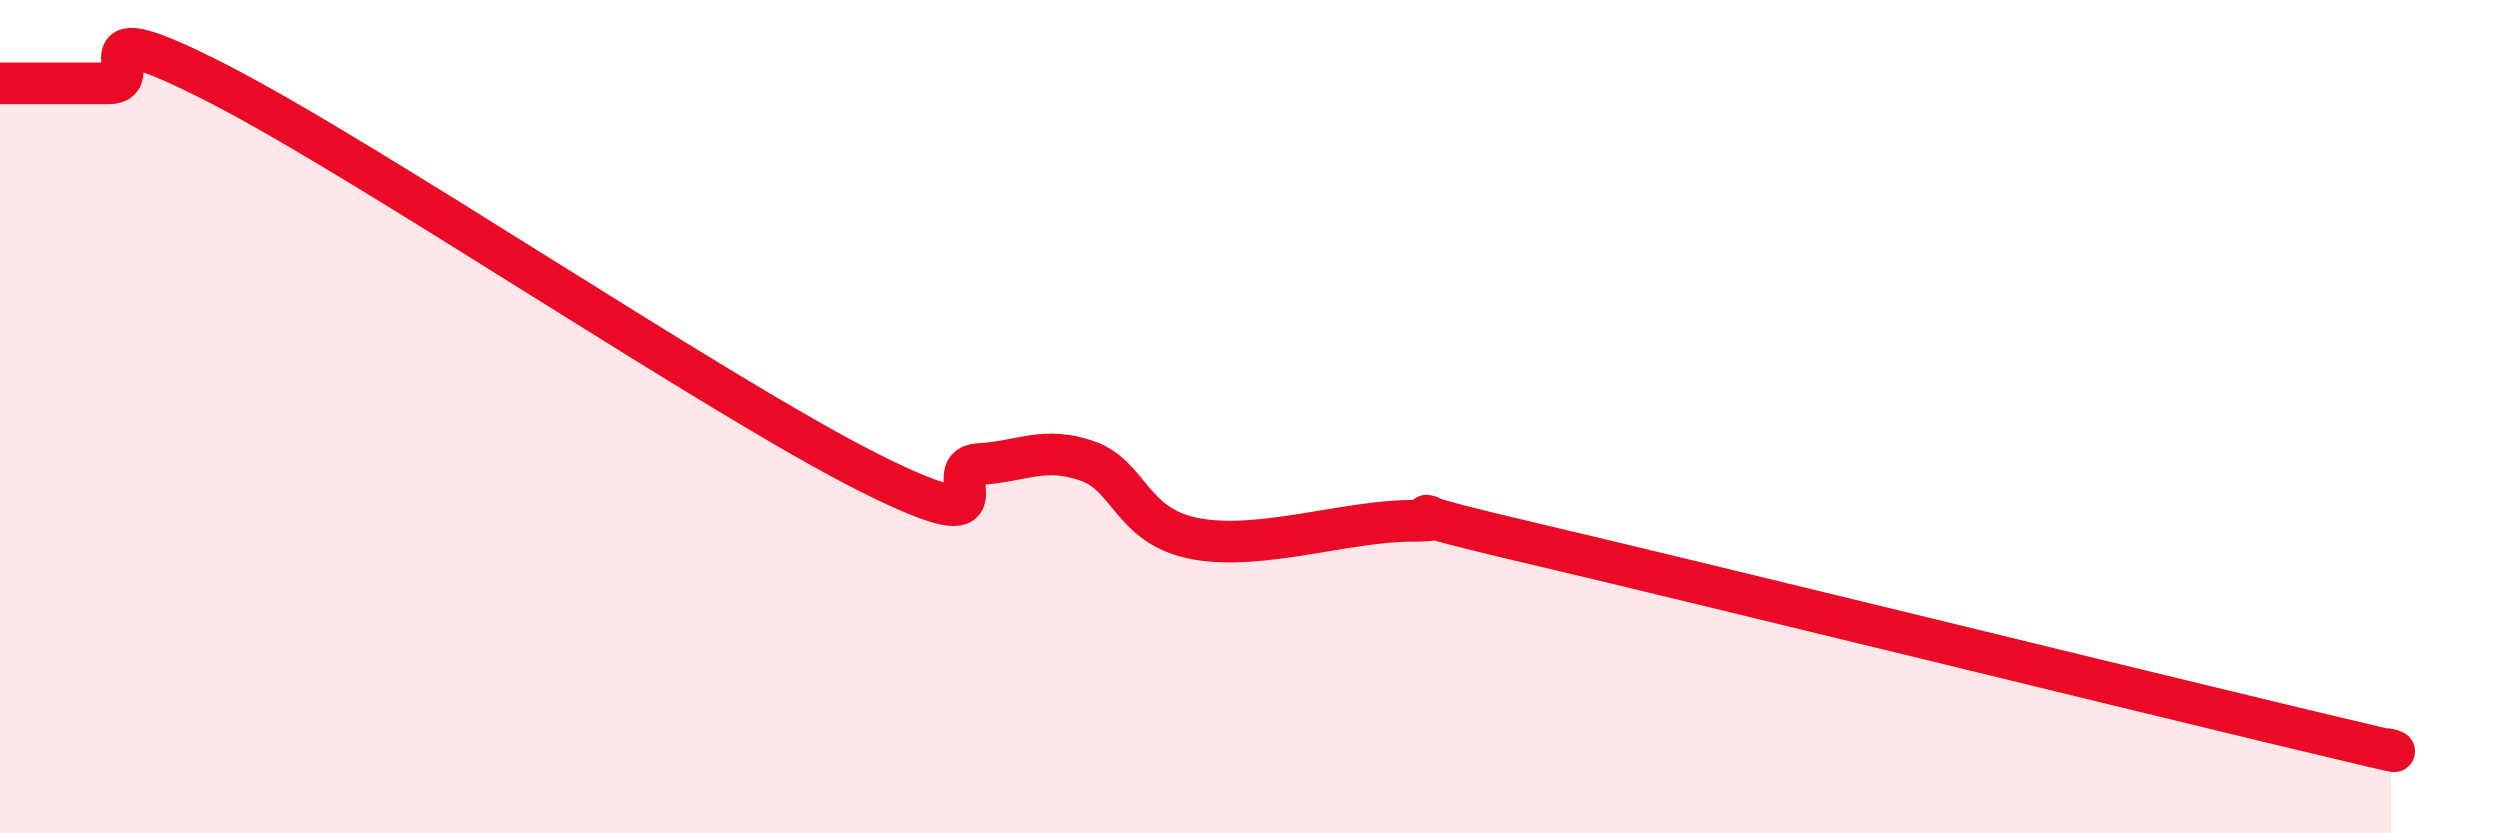
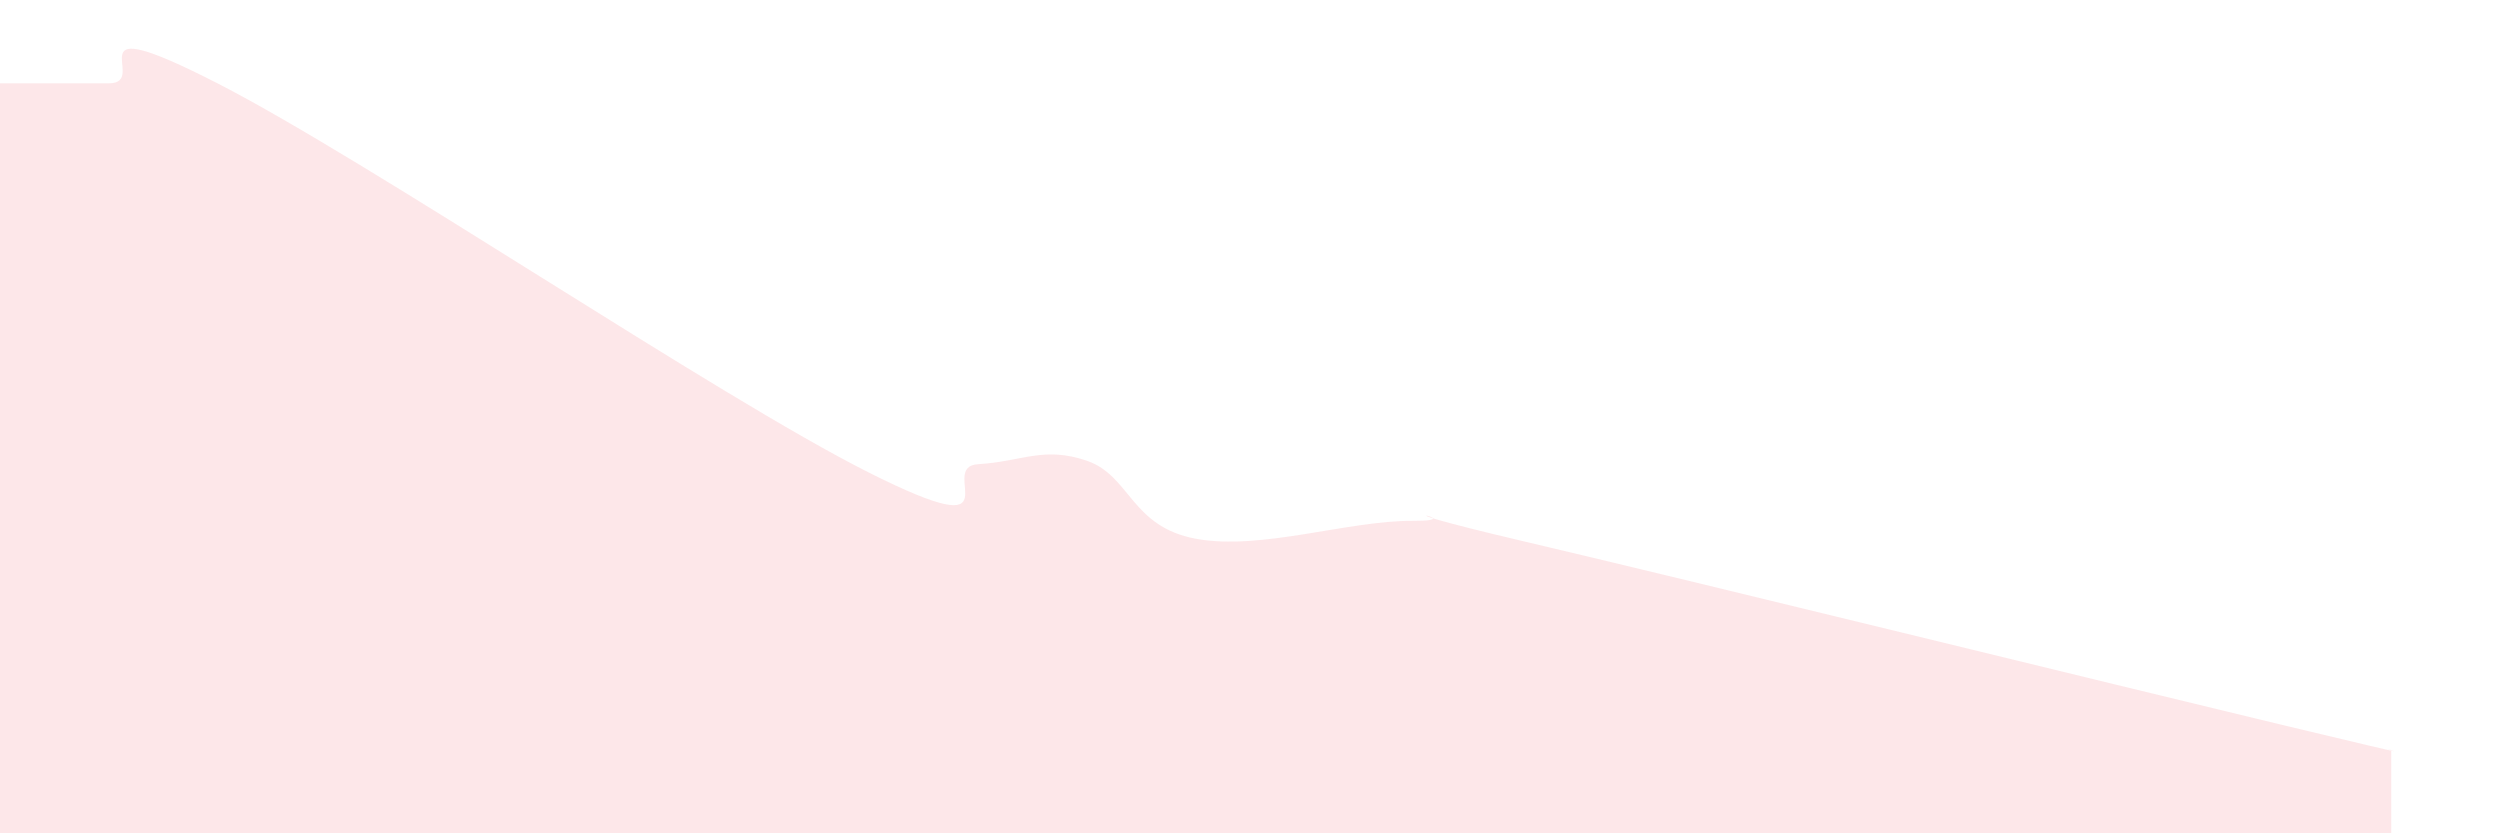
<svg xmlns="http://www.w3.org/2000/svg" width="60" height="20" viewBox="0 0 60 20">
-   <path d="M 0,2 C 0.52,2 1.57,2 2.61,2 C 3.65,2 1.57,0.13 5.22,2 C 8.87,3.87 17.22,9.52 20.87,11.35 C 24.52,13.18 22.44,11.2 23.48,11.14 C 24.52,11.08 25.05,10.7 26.09,11.06 C 27.13,11.42 27.14,12.64 28.7,12.93 C 30.26,13.22 32.35,12.49 33.91,12.5 C 35.47,12.51 32.35,12 36.52,12.98 C 40.69,13.96 50.61,16.4 54.78,17.4 C 58.95,18.4 56.87,17.88 57.39,18L57.39 20L0 20Z" fill="#EB0A25" opacity="0.1" stroke-linecap="round" stroke-linejoin="round" />
-   <path d="M 0,2 C 0.52,2 1.57,2 2.61,2 C 3.65,2 1.57,0.13 5.22,2 C 8.87,3.87 17.22,9.52 20.87,11.35 C 24.52,13.18 22.44,11.2 23.48,11.14 C 24.52,11.08 25.05,10.7 26.09,11.06 C 27.13,11.42 27.14,12.64 28.7,12.93 C 30.26,13.22 32.35,12.49 33.91,12.5 C 35.47,12.51 32.35,12 36.52,12.98 C 40.69,13.96 50.61,16.4 54.78,17.4 C 58.95,18.4 56.87,17.88 57.39,18" stroke="#EB0A25" stroke-width="1" fill="none" stroke-linecap="round" stroke-linejoin="round" />
+   <path d="M 0,2 C 0.52,2 1.57,2 2.61,2 C 3.65,2 1.57,0.13 5.22,2 C 8.87,3.87 17.22,9.52 20.87,11.35 C 24.52,13.18 22.44,11.2 23.48,11.14 C 24.52,11.08 25.05,10.7 26.09,11.06 C 27.13,11.42 27.14,12.64 28.7,12.93 C 30.26,13.22 32.35,12.49 33.91,12.5 C 35.47,12.51 32.35,12 36.52,12.98 C 40.69,13.96 50.61,16.4 54.78,17.4 C 58.95,18.4 56.87,17.88 57.39,18L57.39 20L0 20" fill="#EB0A25" opacity="0.1" stroke-linecap="round" stroke-linejoin="round" />
</svg>